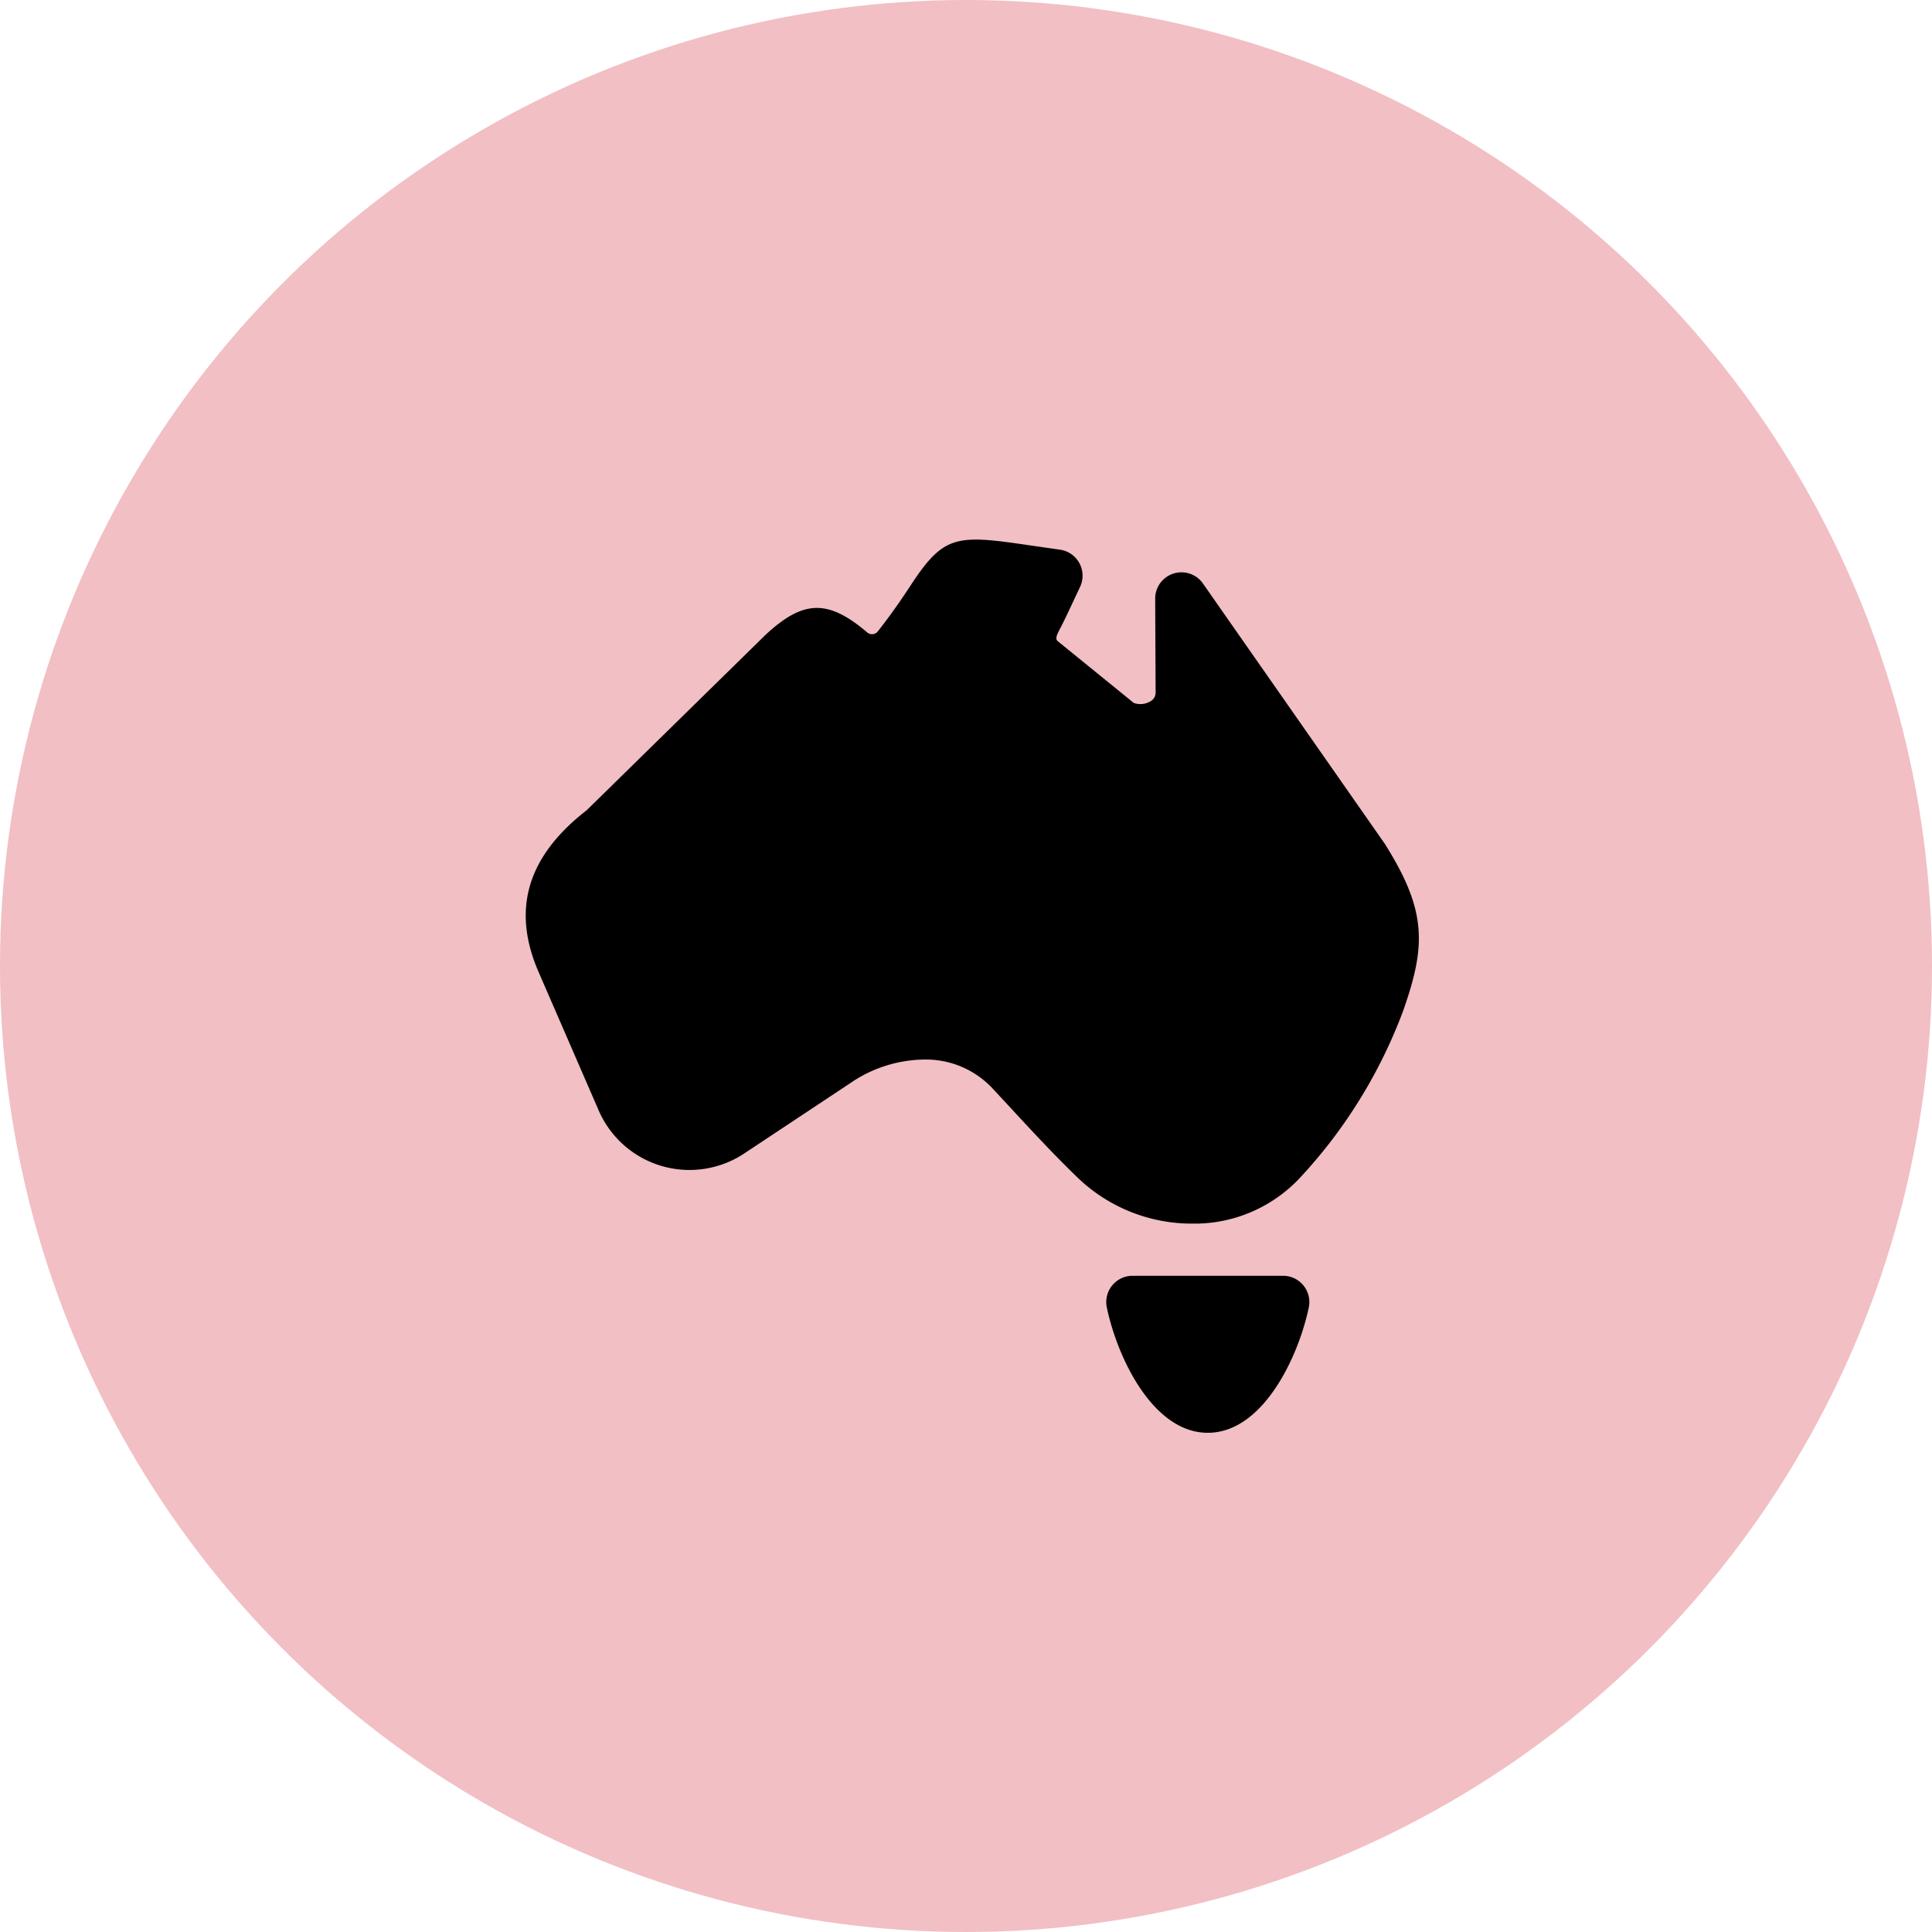
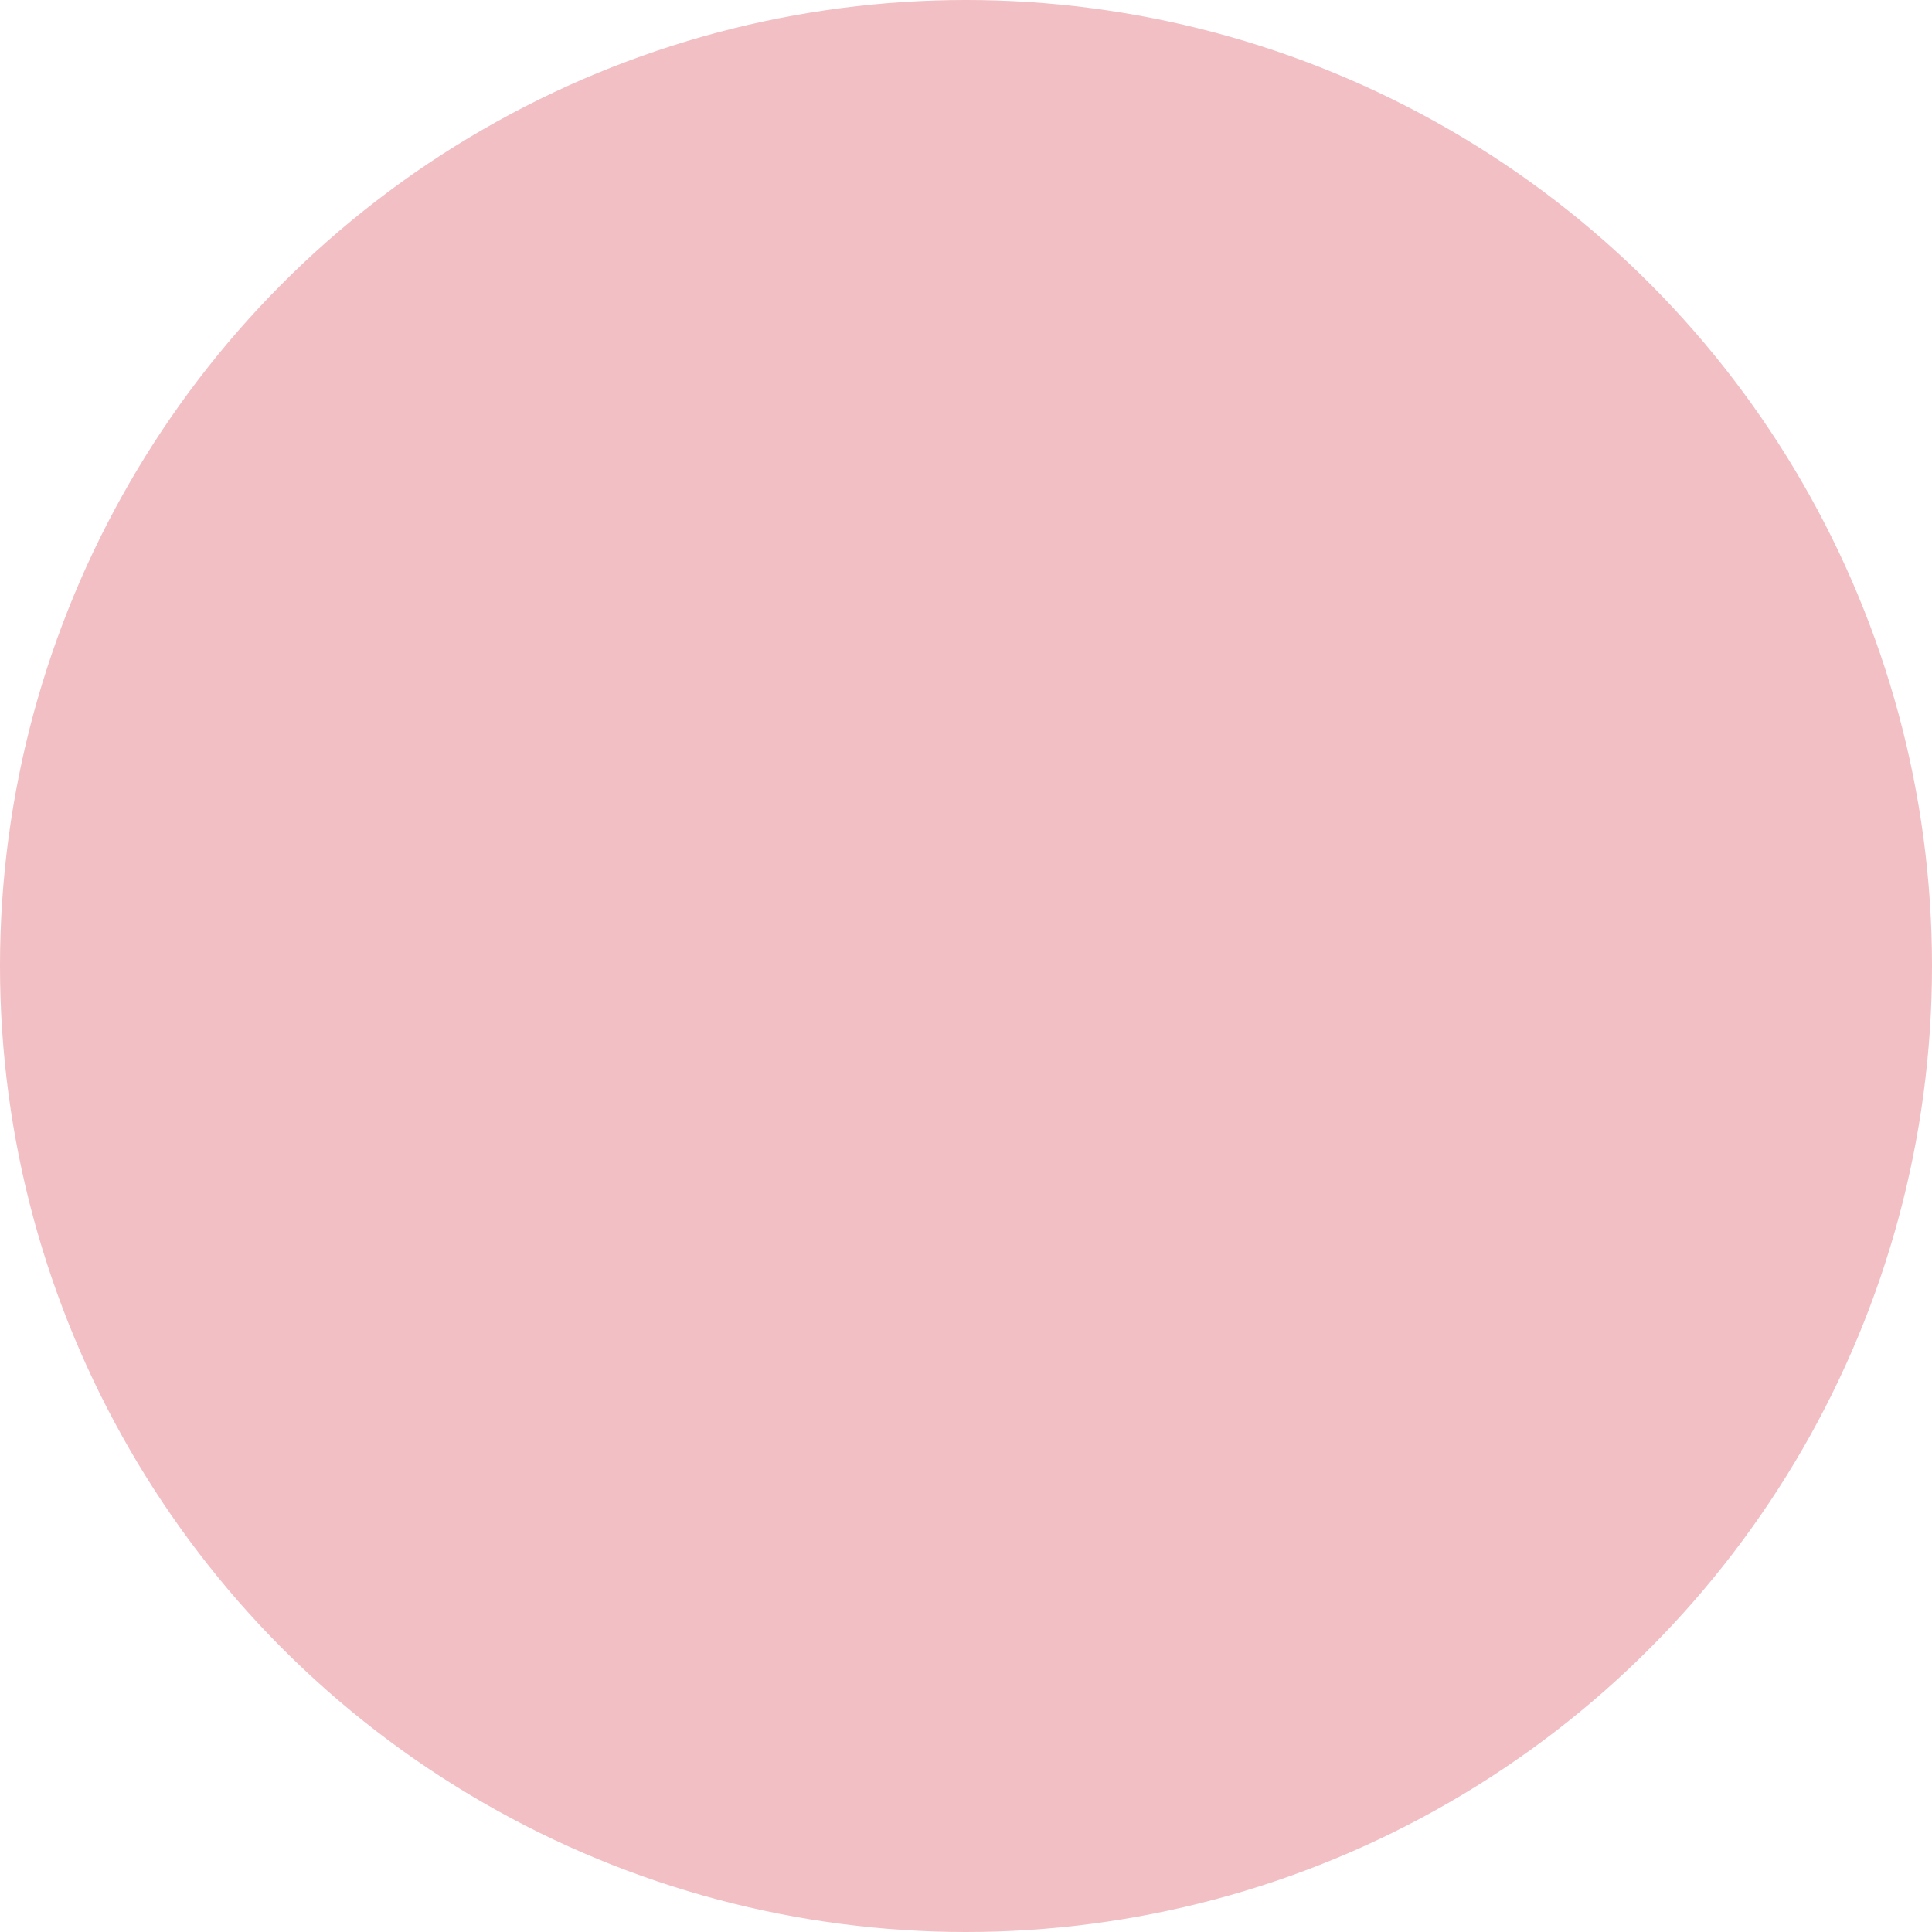
<svg xmlns="http://www.w3.org/2000/svg" width="73.54" height="73.539" viewBox="0 0 73.54 73.539">
  <g id="Group_40" data-name="Group 40" transform="translate(16323.01 20812.539)">
    <circle id="Ellipse_5_copy_4" data-name="Ellipse 5 copy 4" cx="36.77" cy="36.77" r="36.77" transform="translate(-16323.01 -20812.539)" fill="#f1bfc4" />
    <g id="icon.svg" transform="translate(-16302.998 -20792)">
-       <path id="Path_29" data-name="Path 29" d="M32.7,11.58,25.759,1.646a1,1,0,0,0-1.8.587l.017,3.594a.382.382,0,0,1-.228.345.732.732,0,0,1-.606.044L20.254,3.87c-.045-.041-.114-.1.033-.381.178-.336.341-.682.532-1.091l.282-.6A1,1,0,0,0,20.341.385L19.2.221c-2.769-.407-3.265-.423-4.51,1.463-.293.445-.681,1.036-1.285,1.806a.278.278,0,0,1-.192.11.284.284,0,0,1-.226-.075C11.5,2.263,10.559,2.29,9.117,3.636L2.322,10.3C.056,12.059-.542,14.076.486,16.453l2.262,5.21h0a3.769,3.769,0,0,0,5.574,1.7L12.338,20.7a5.067,5.067,0,0,1,2.869-.909,3.476,3.476,0,0,1,2.554,1.092l.6.646c.867.939,1.734,1.878,2.653,2.764a6.266,6.266,0,0,0,4.329,1.744c.073,0,.145,0,.218,0a5.5,5.5,0,0,0,3.948-1.786,19.11,19.11,0,0,0,3.9-6.345C34.271,15.44,34.3,14.125,32.7,11.58Zm0,0" />
-       <path id="Path_30" data-name="Path 30" d="M28.833,28.023H23.092a1,1,0,0,0-.975,1.2c.4,1.92,1.759,4.776,3.845,4.776s3.442-2.856,3.845-4.776a1,1,0,0,0-.975-1.2Zm0,0" />
-     </g>
+       </g>
  </g>
</svg>